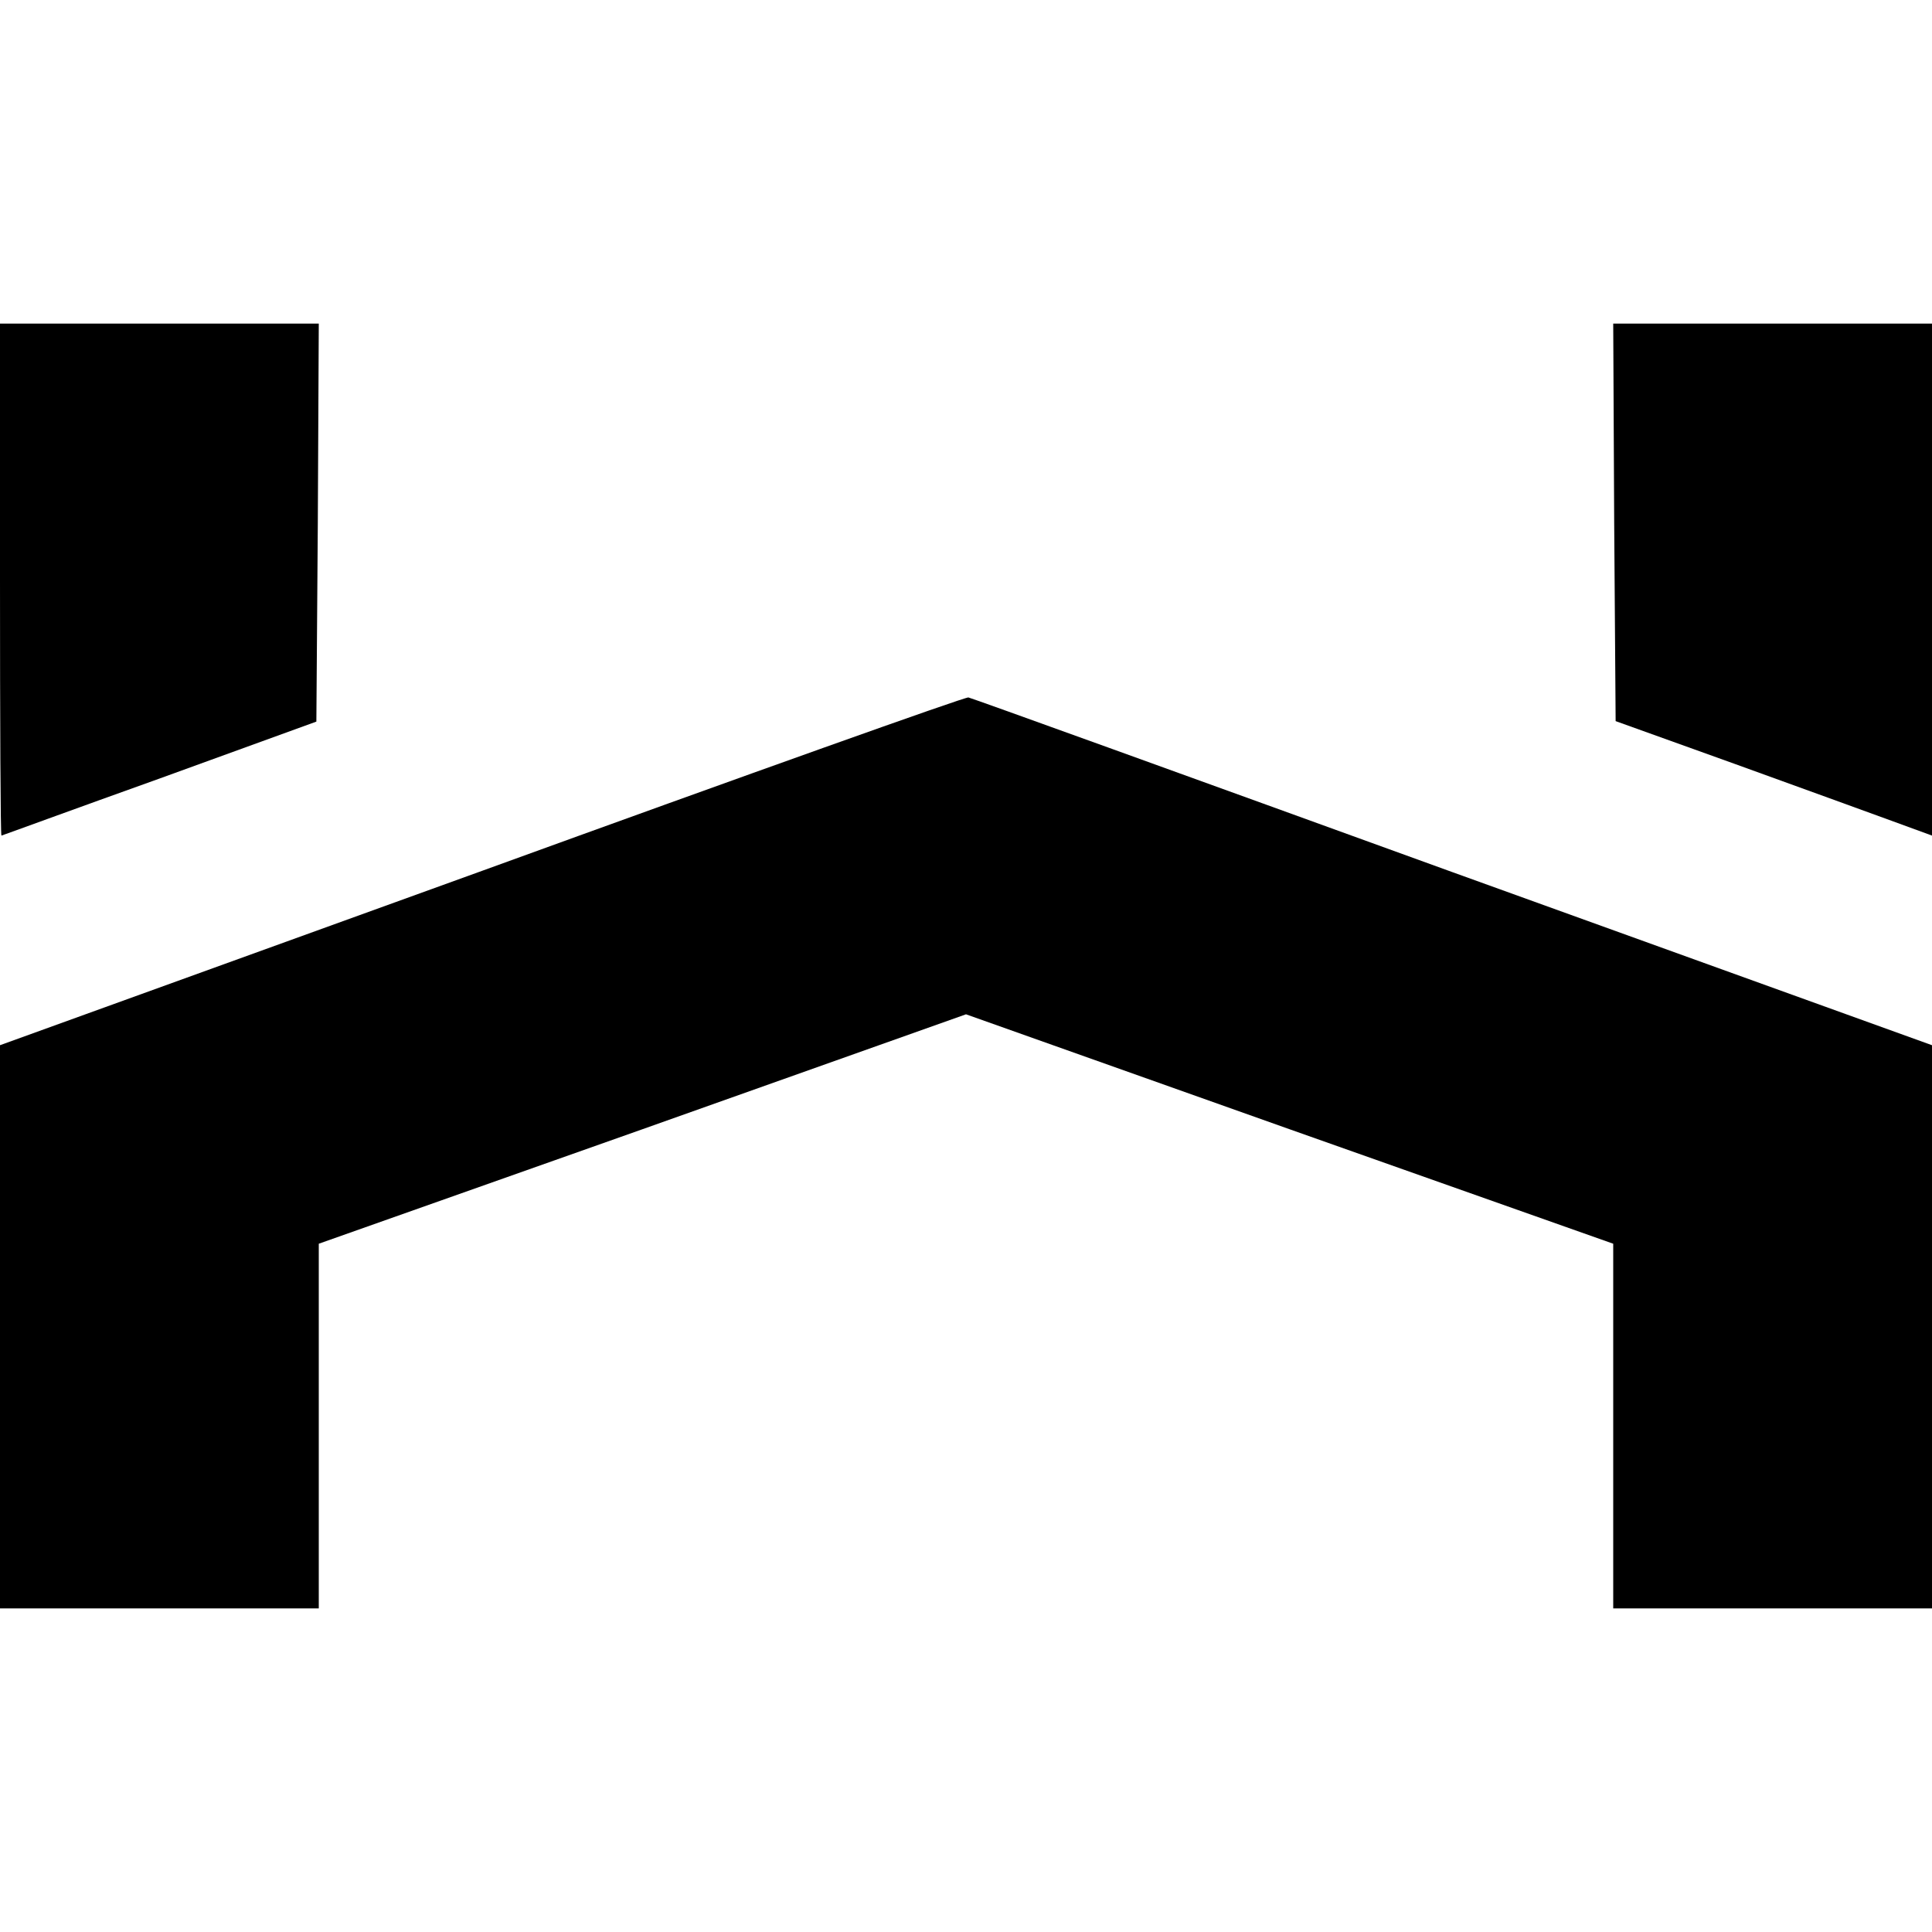
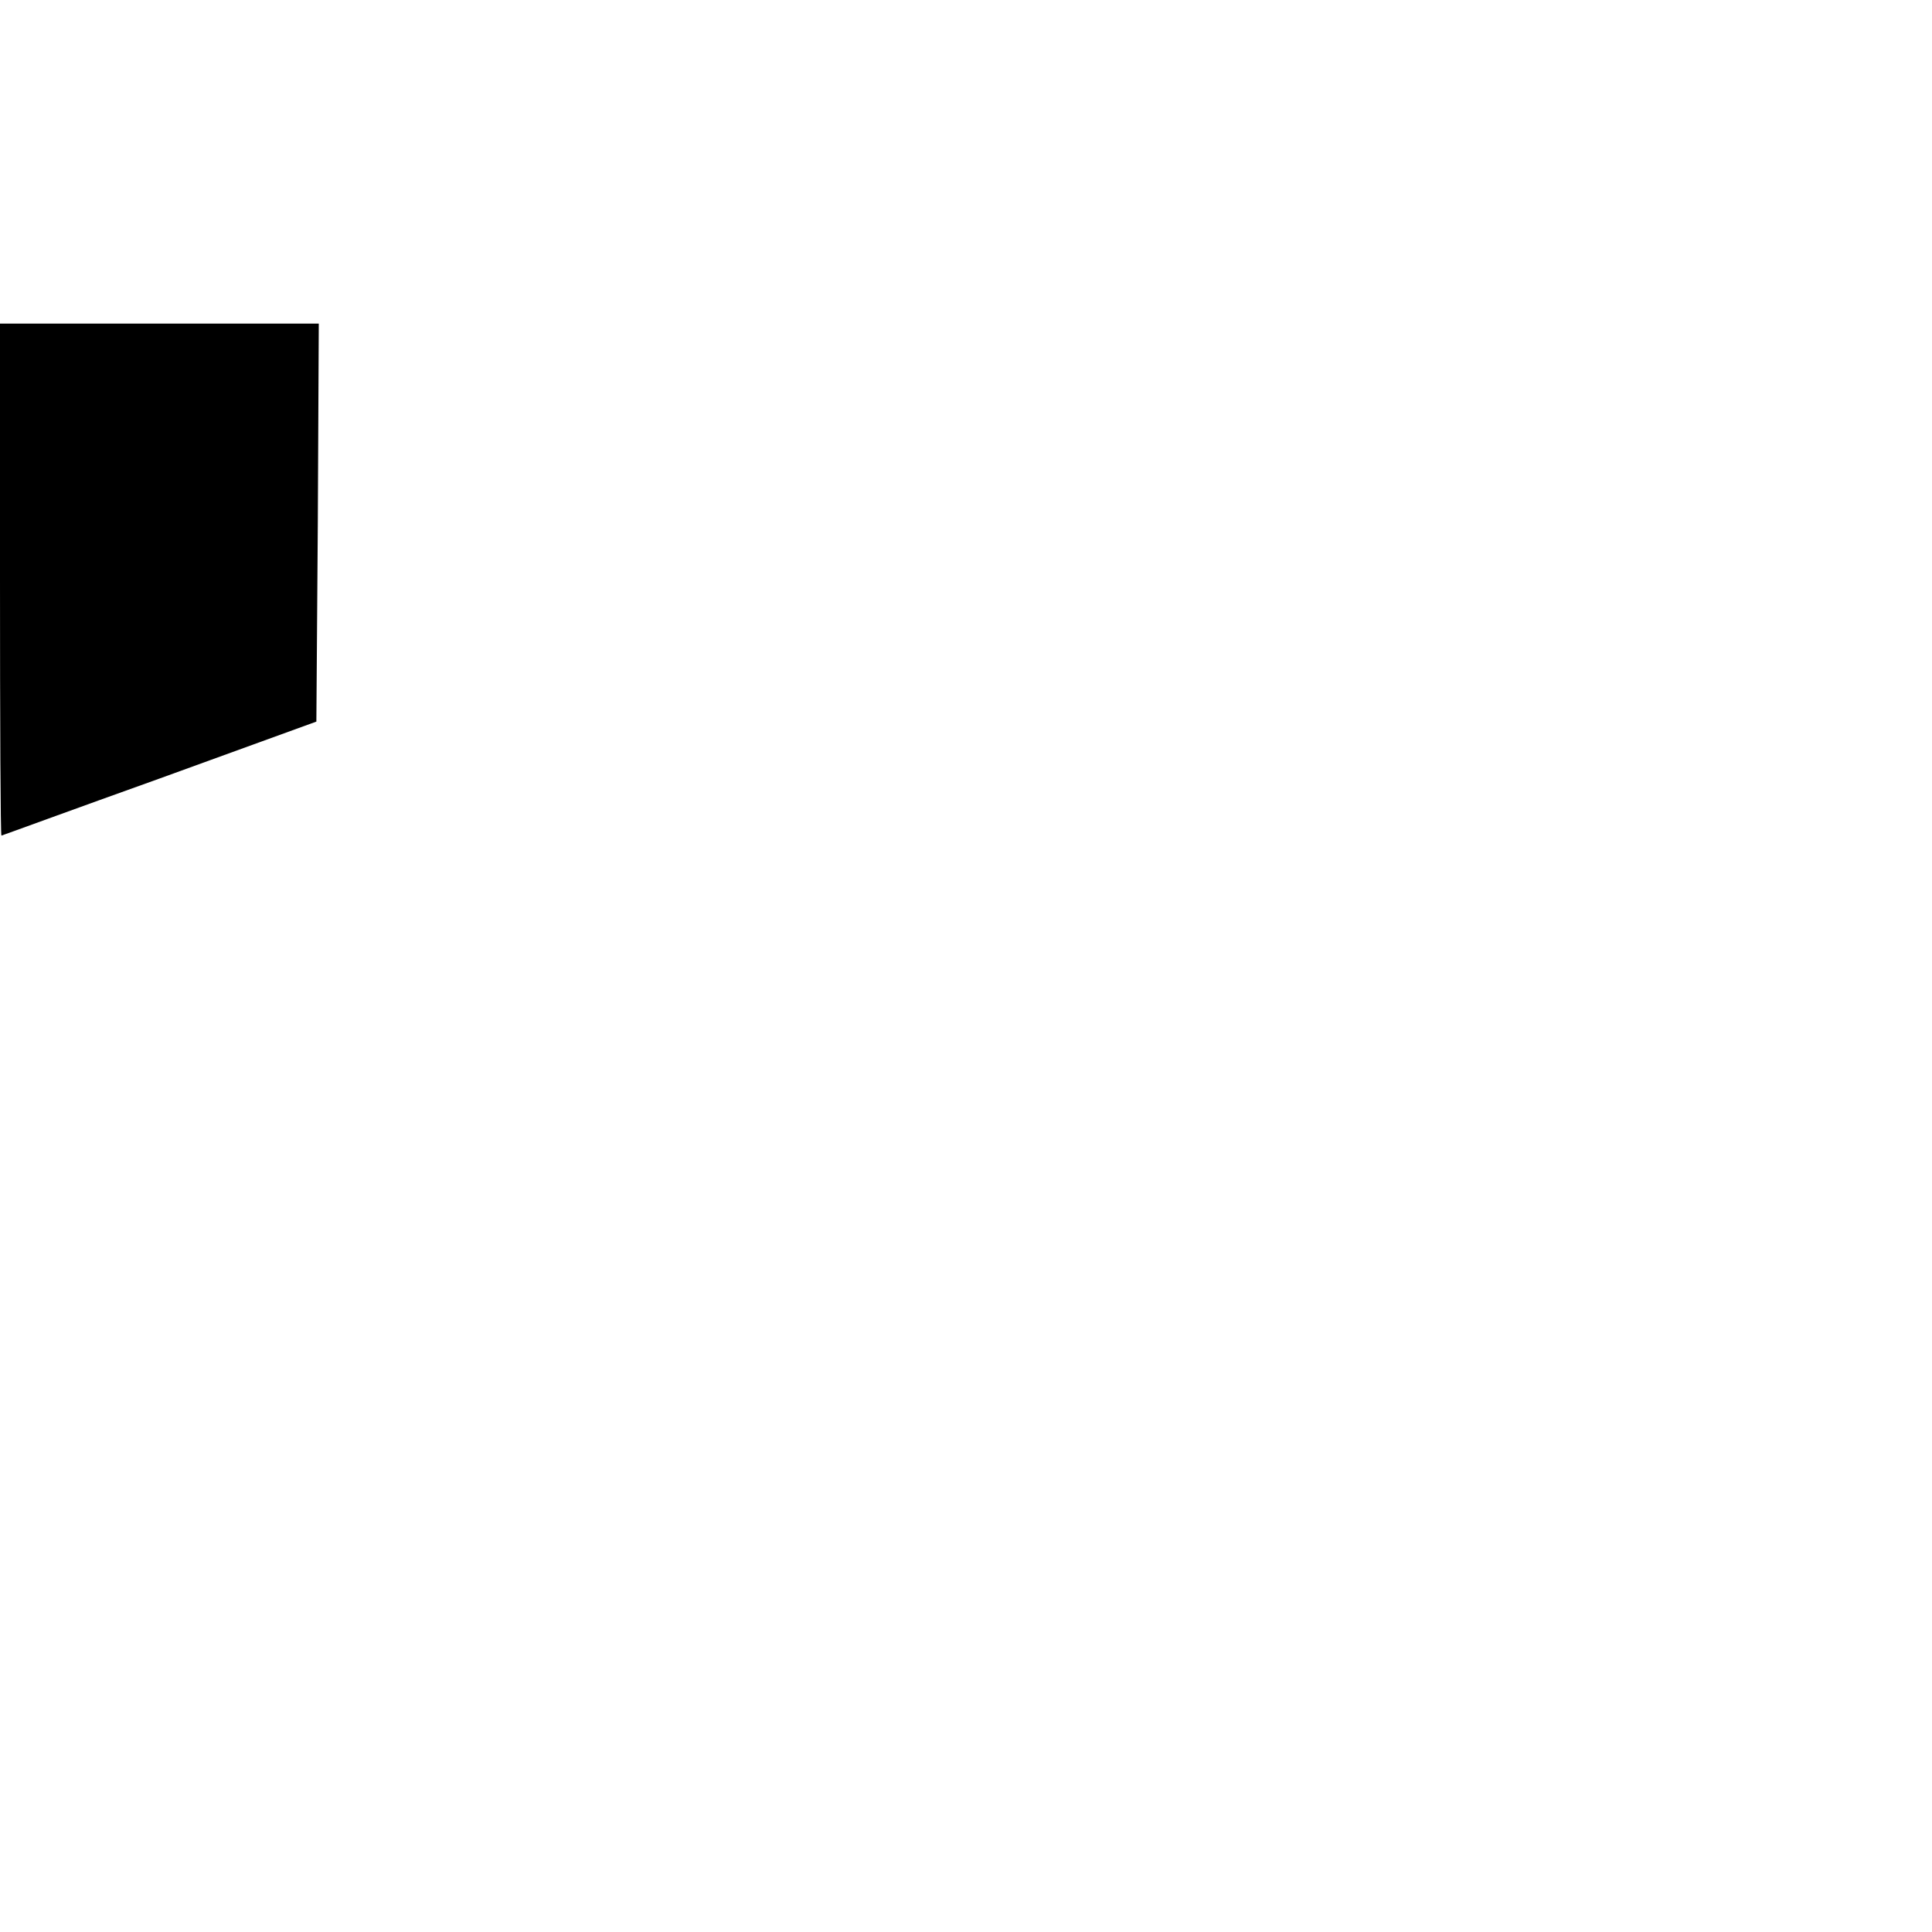
<svg xmlns="http://www.w3.org/2000/svg" version="1.0" width="16pt" height="16pt" viewBox="0 0 16 16" preserveAspectRatio="xMidYMid meet">
  <g transform="translate(0,16) scale(0.004,-0.004)" fill="#000000" stroke="none">
    <path d="M0 2800 c0 -291 1 -530 3 -530 1 0 148 54 327 118 l325 118 3 412 2 412 -330 0 -330 0 0 -530z" />
-     <path d="M3342 2919 l3 -412 245 -88 c135 -49 282 -102 328 -119 l82 -30 0 530 0 530 -330 0 -330 0 2 -411z" />
-     <path d="M998 2197 l-998 -361 0 -583 0 -583 330 0 330 0 0 378 0 377 670 237 670 238 670 -238 670 -237 0 -377 0 -378 330 0 330 0 0 583 0 583 -992 358 c-546 198 -997 361 -1003 362 -5 2 -459 -160 -1007 -359z" />
  </g>
</svg>